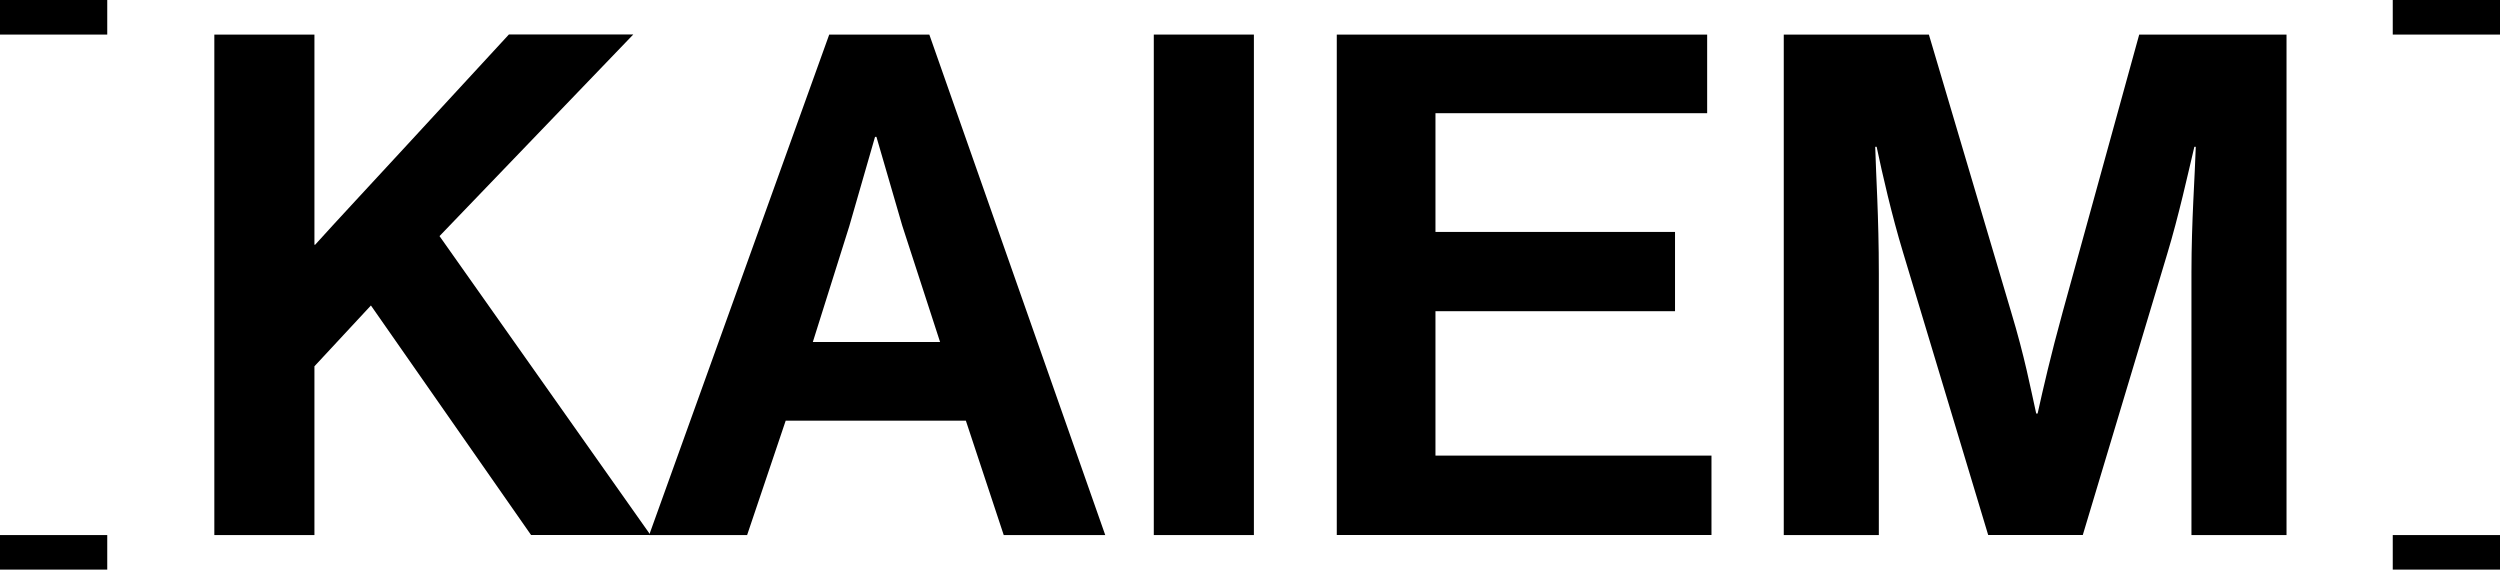
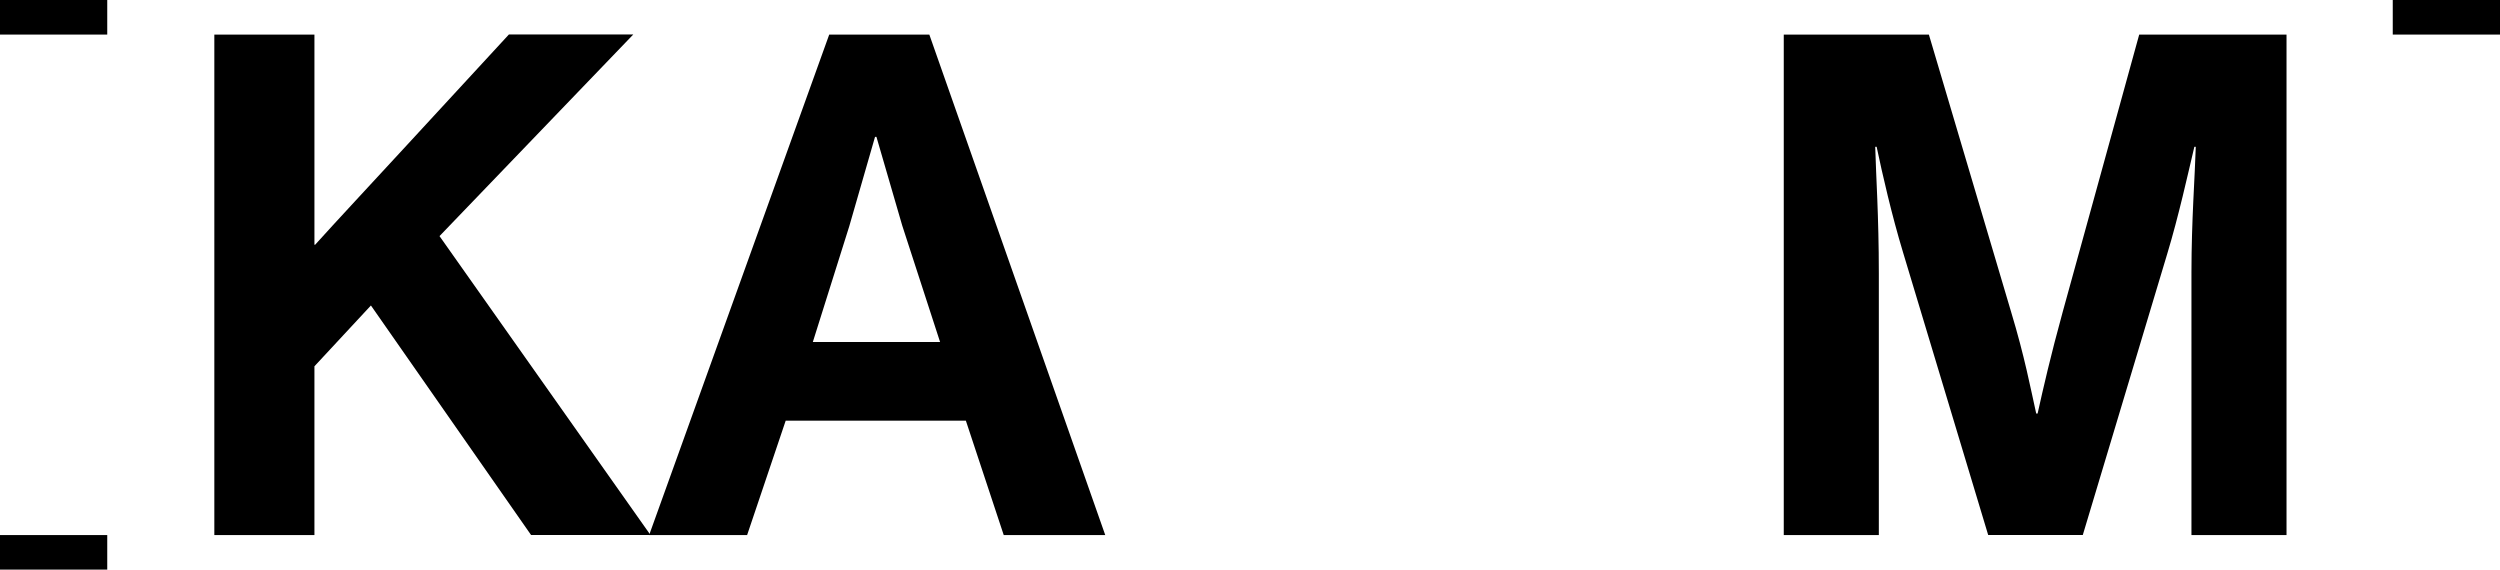
<svg xmlns="http://www.w3.org/2000/svg" id="Layer_1" data-name="Layer 1" viewBox="0 0 318.19 72.5">
  <g>
    <path d="M27.28,4.4h12.74V31.15h.09c2.37-2.64,7.46-8.1,11.65-12.65l13.01-14.11h15.83l-24.66,25.66,26.85,38.04h-15.2l-20.38-29.21-7.19,7.74v21.48h-12.74V4.4Z" />
    <path d="M105.54,4.4h12.74l22.39,63.7h-12.92l-4.82-14.56h-22.93l-4.91,14.56h-12.47L105.54,4.4Zm-2.09,39.13h16.2l-4.82-14.83-3.28-11.28h-.18l-3.28,11.38-4.64,14.74Z" />
-     <path d="M159.59,68.1h-12.74V4.4h12.74v63.7Z" />
-     <path d="M213.19,39.61h-30.49v18.38h35.13v10.1h-47.69V4.4h47.14V14.41h-34.58v15.11h30.49v10.1Z" />
    <path d="M253.05,68.1l-10.83-35.95c-1.46-4.82-2.64-10.01-3.37-13.47h-.18c.09,3.55,.46,8.83,.46,16.11v33.31h-12.1V4.4h18.47l10.47,35.31c1.73,5.73,2.46,9.65,3.19,12.92h.18c.73-3.28,1.64-7.28,3.19-12.92l9.74-35.31h18.75v63.7h-12.1V34.61c0-6.46,.45-12.38,.55-15.93h-.18c-.82,3.46-2,8.83-3.46,13.65l-10.74,35.76h-12.01Z" />
  </g>
  <rect y="68.1" width="13.65" height="4.4" />
-   <rect x="304.54" y="68.1" width="13.65" height="4.4" />
  <rect width="13.65" height="4.4" />
  <rect x="304.54" width="13.65" height="4.4" />
</svg>